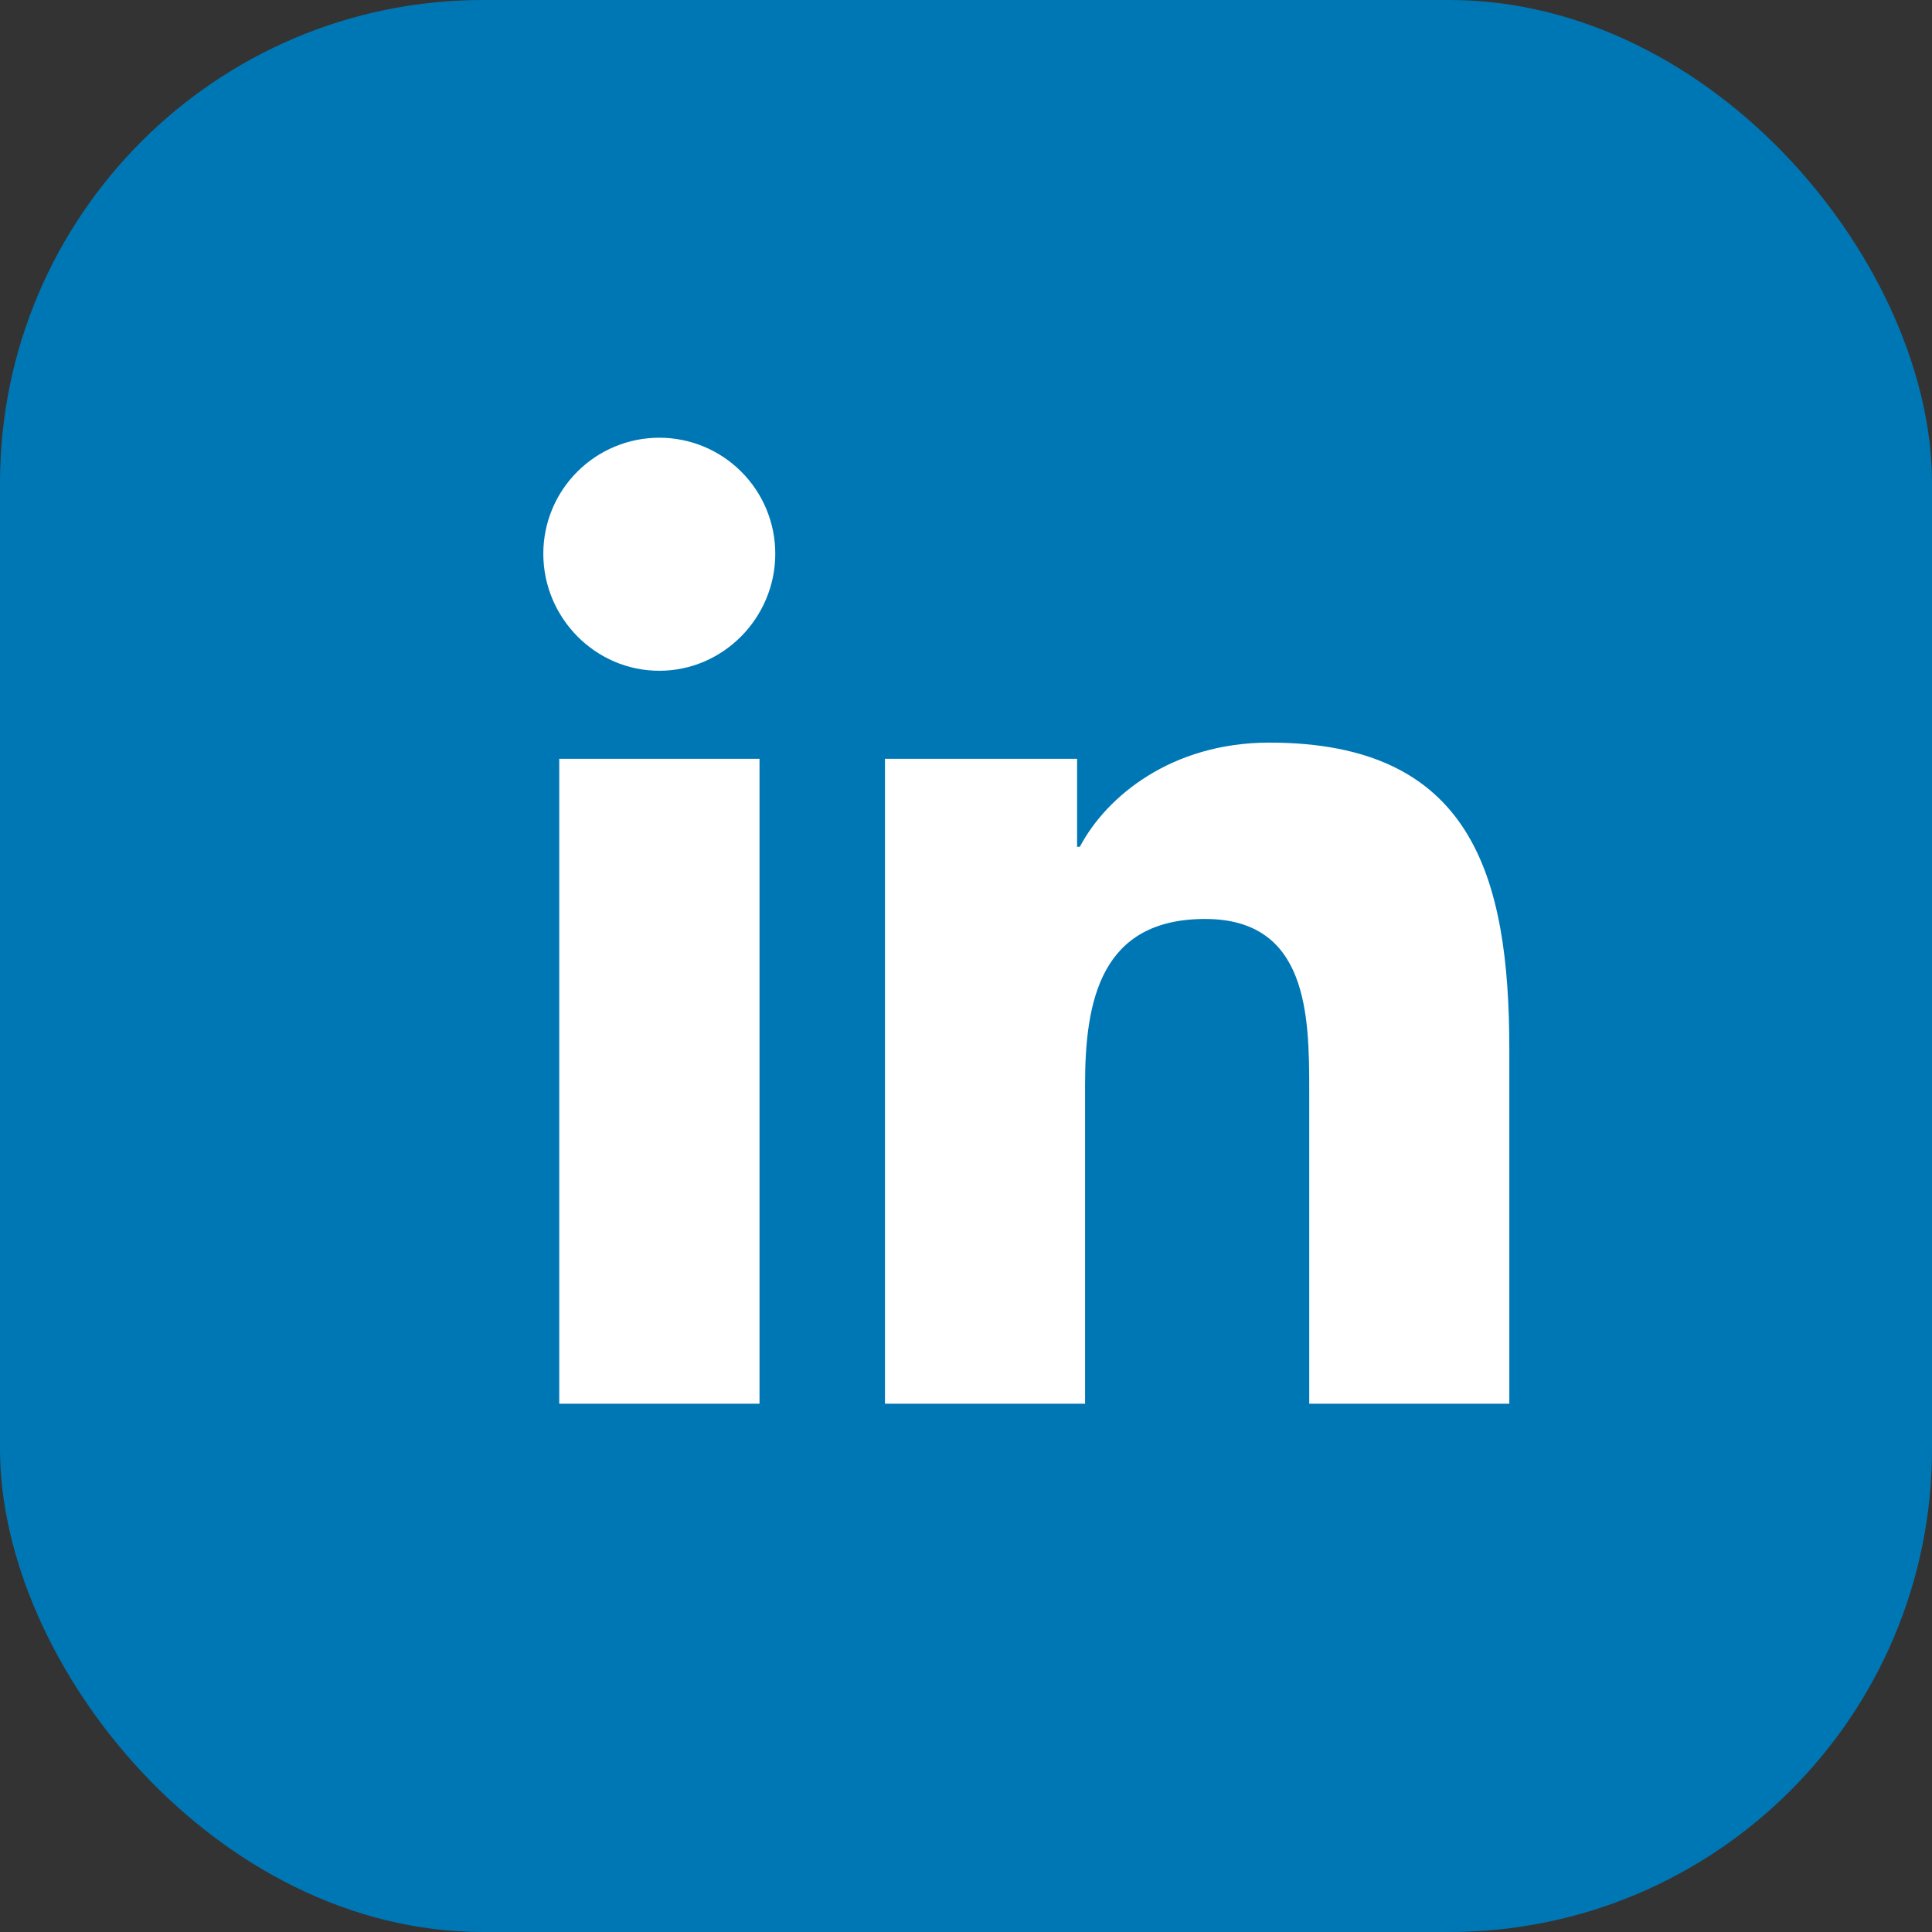
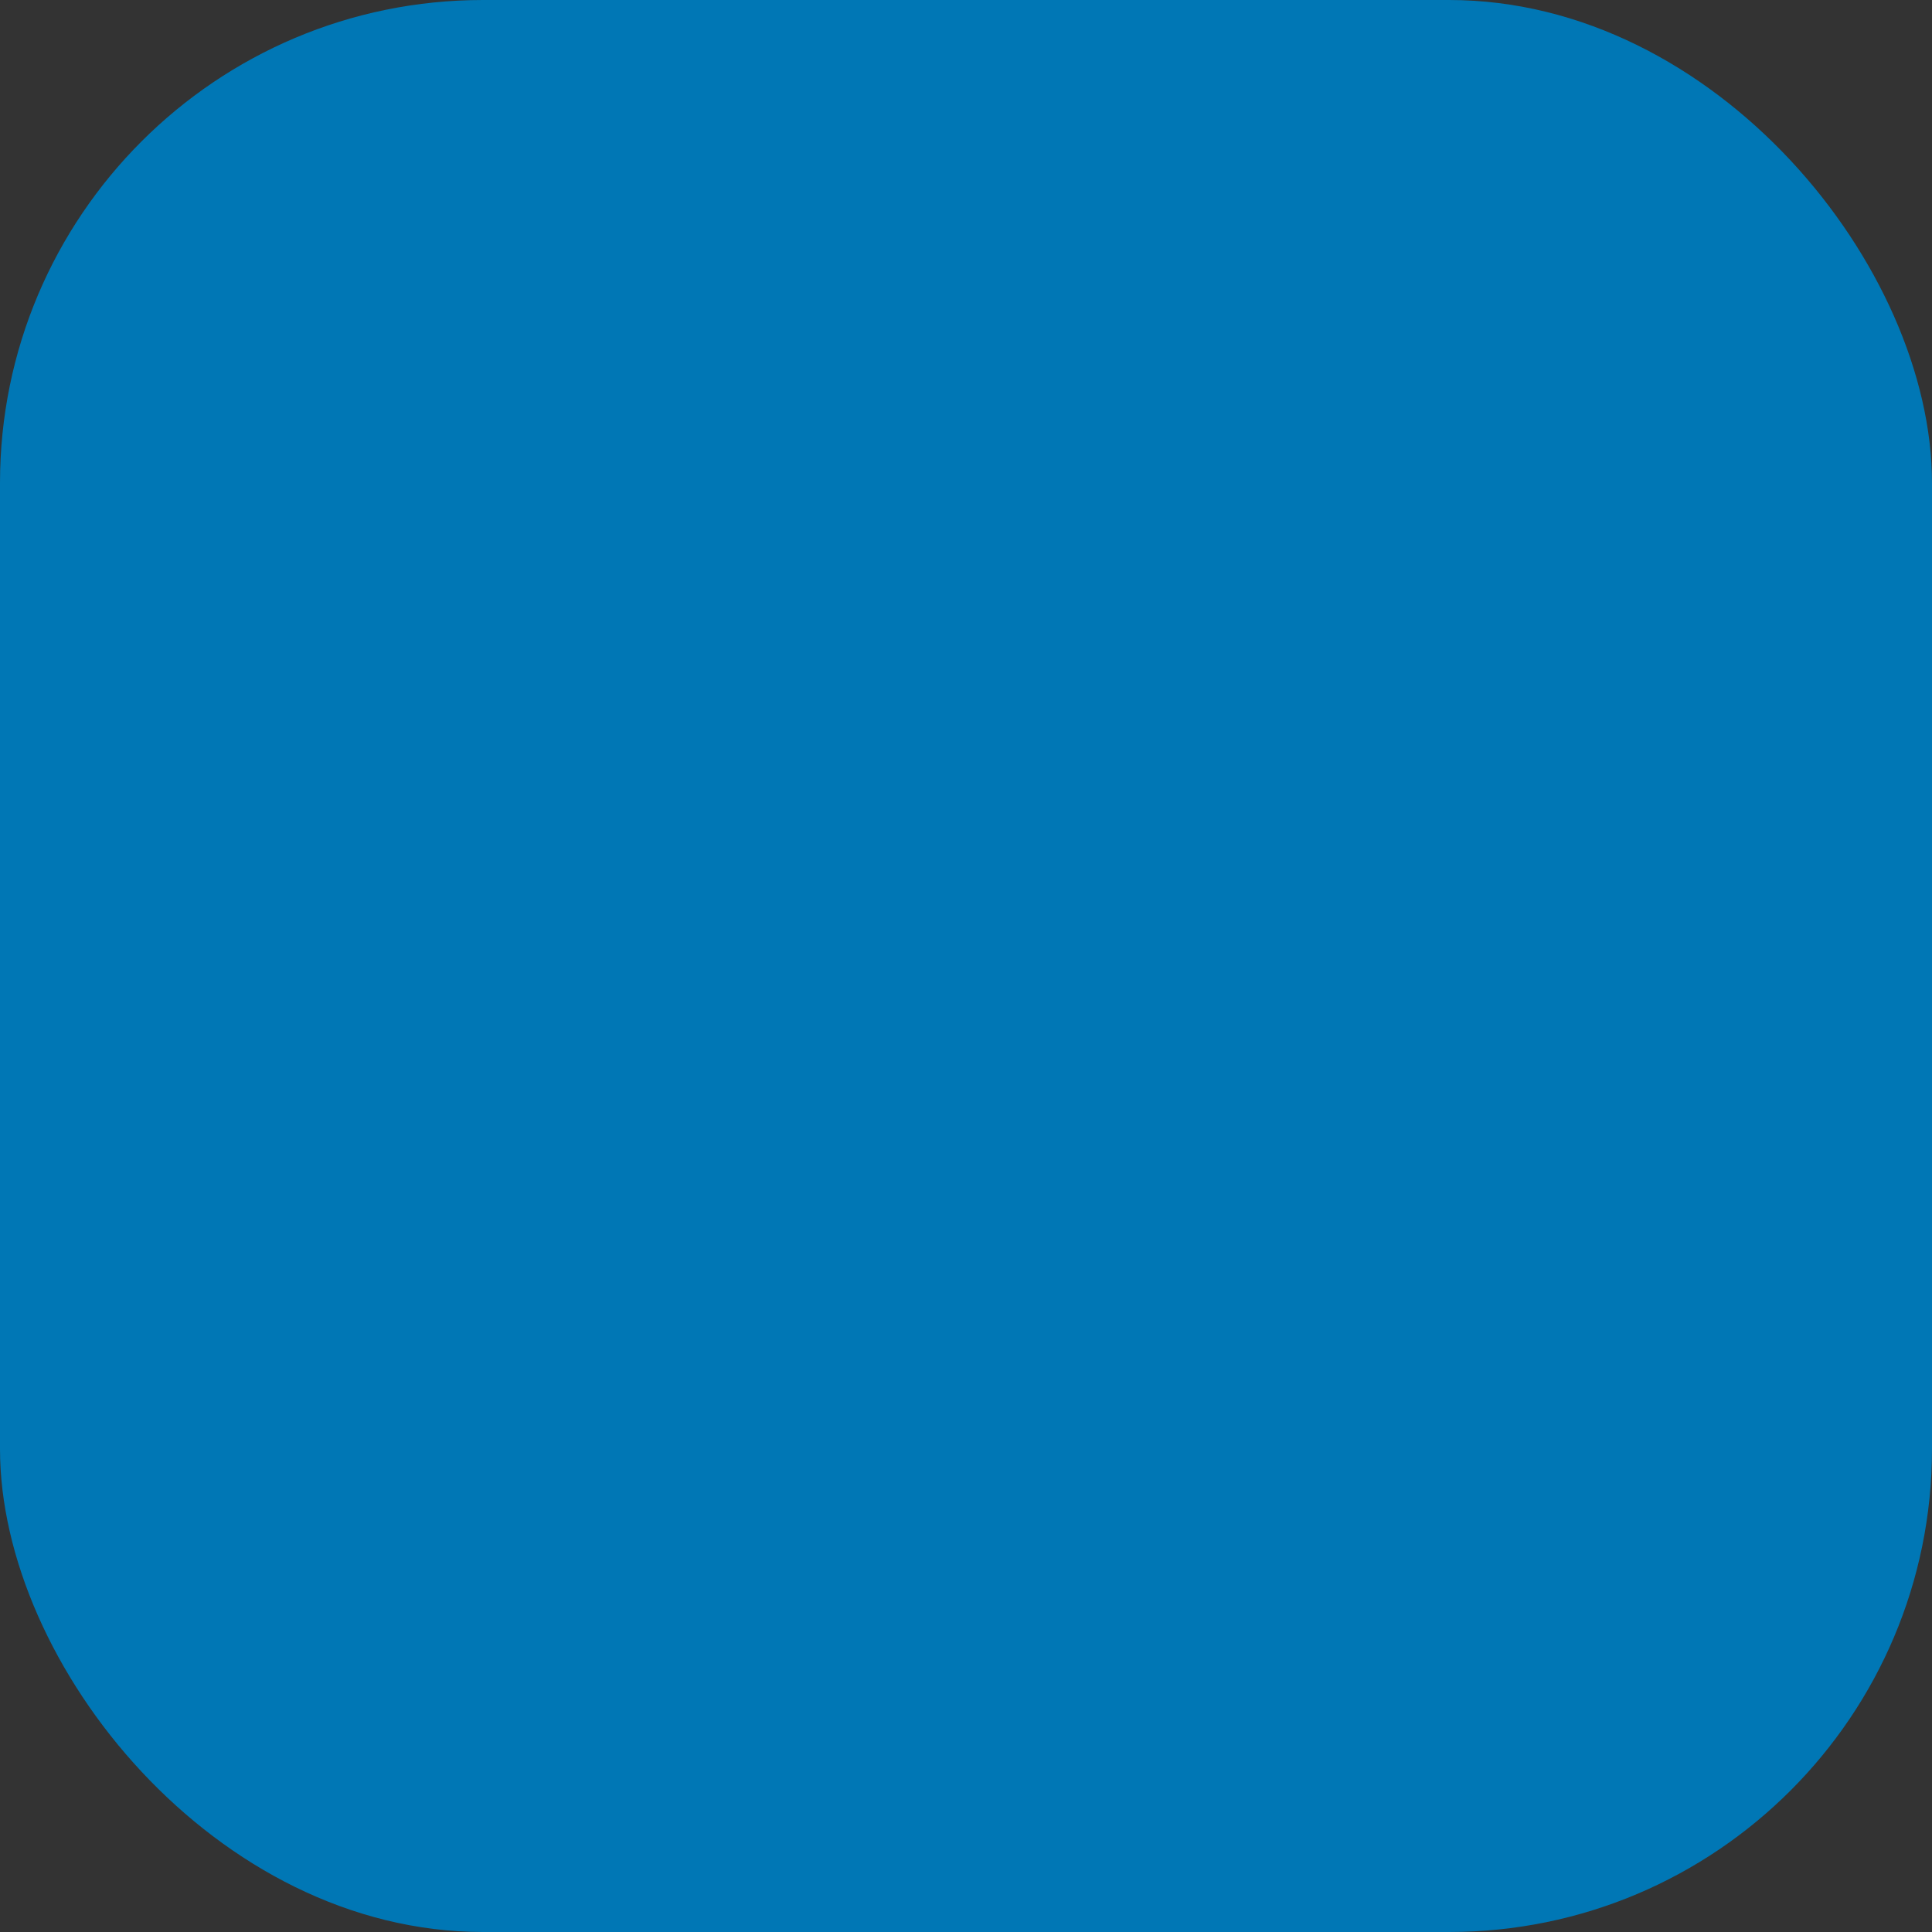
<svg xmlns="http://www.w3.org/2000/svg" width="32" height="32" viewBox="0 0 32 32" fill="none">
  <rect x="0" y="0" width="32" height="32" fill="#333333" stroke="none" />
  <rect width="32" height="32" rx="8" fill="#0077B5" />
-   <path d="M12.58 23.25H9.263V12.568H12.58V23.25ZM10.92 11.11C9.859 11.11 8.999 10.232 8.999 9.171C8.999 8.662 9.201 8.173 9.562 7.813C9.922 7.452 10.411 7.25 10.92 7.25C11.43 7.25 11.918 7.452 12.278 7.813C12.639 8.173 12.841 8.662 12.841 9.171C12.841 10.232 11.98 11.11 10.92 11.11ZM24.995 23.25H21.685V18.05C21.685 16.811 21.66 15.221 19.961 15.221C18.236 15.221 17.972 16.568 17.972 17.961V23.25H14.658V12.568H17.84V14.025H17.886C18.329 13.185 19.411 12.3 21.025 12.3C24.382 12.3 24.999 14.511 24.999 17.382V23.25H24.995Z" fill="white" />
</svg>